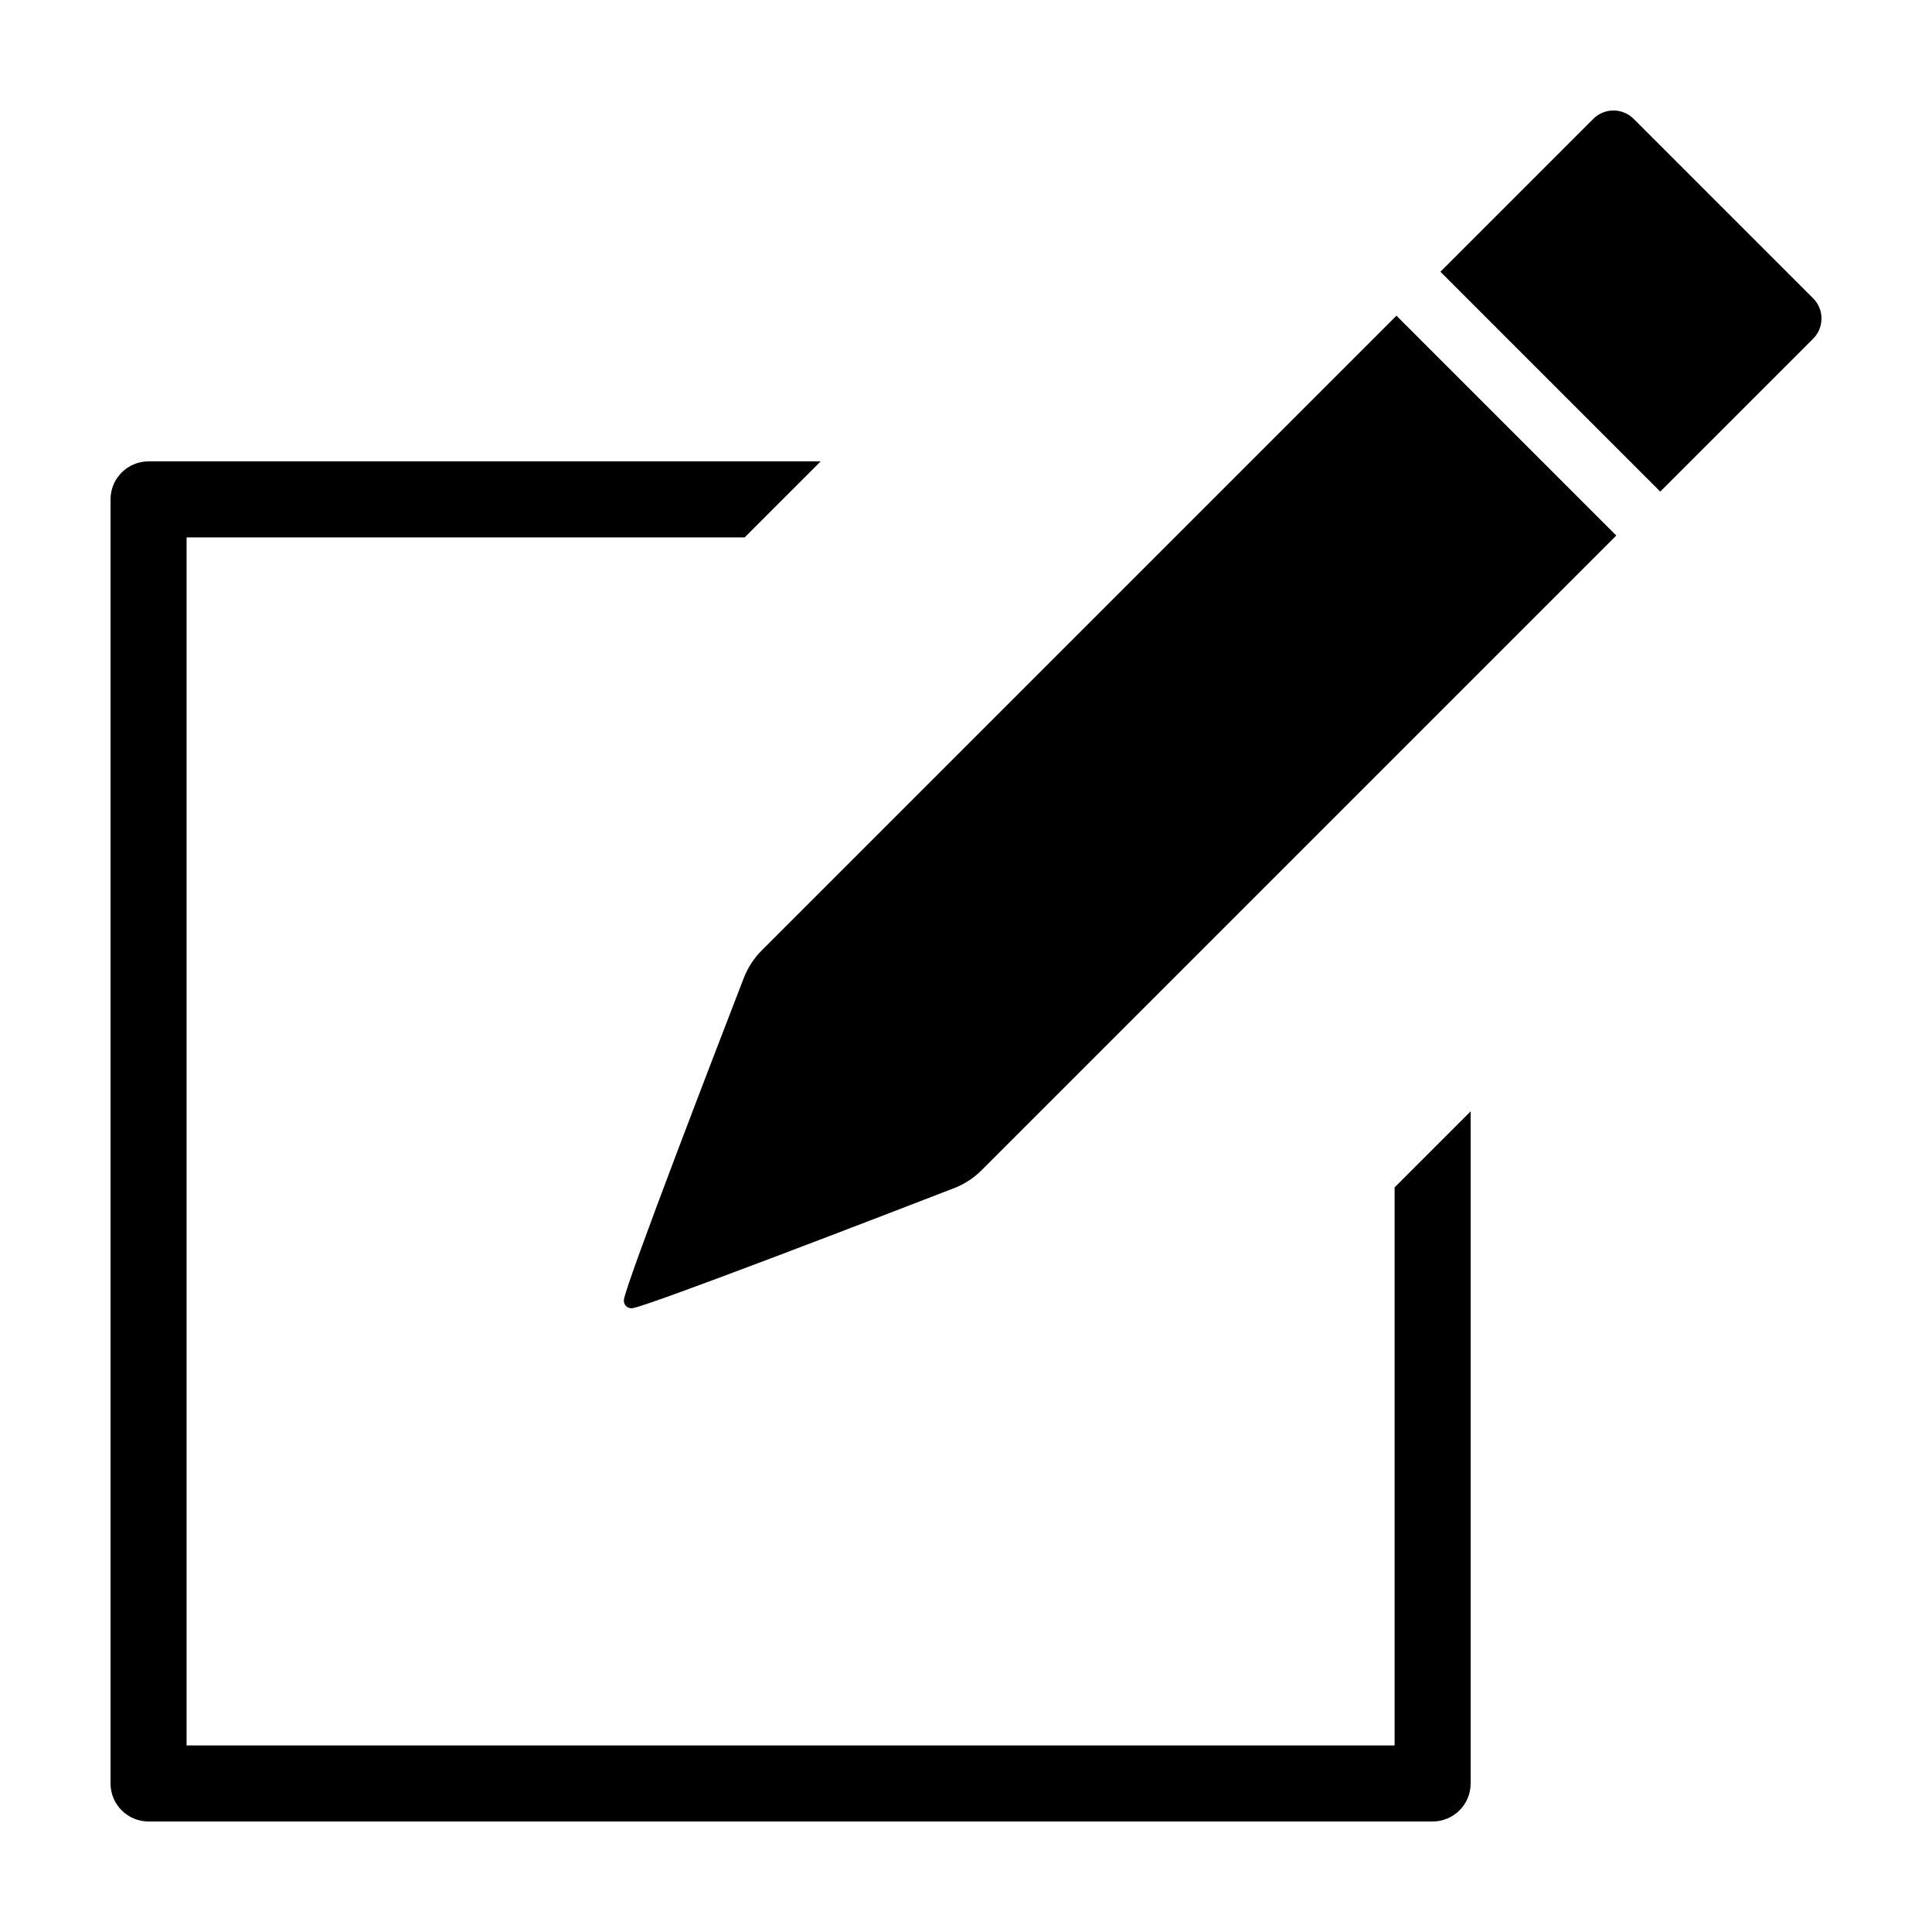
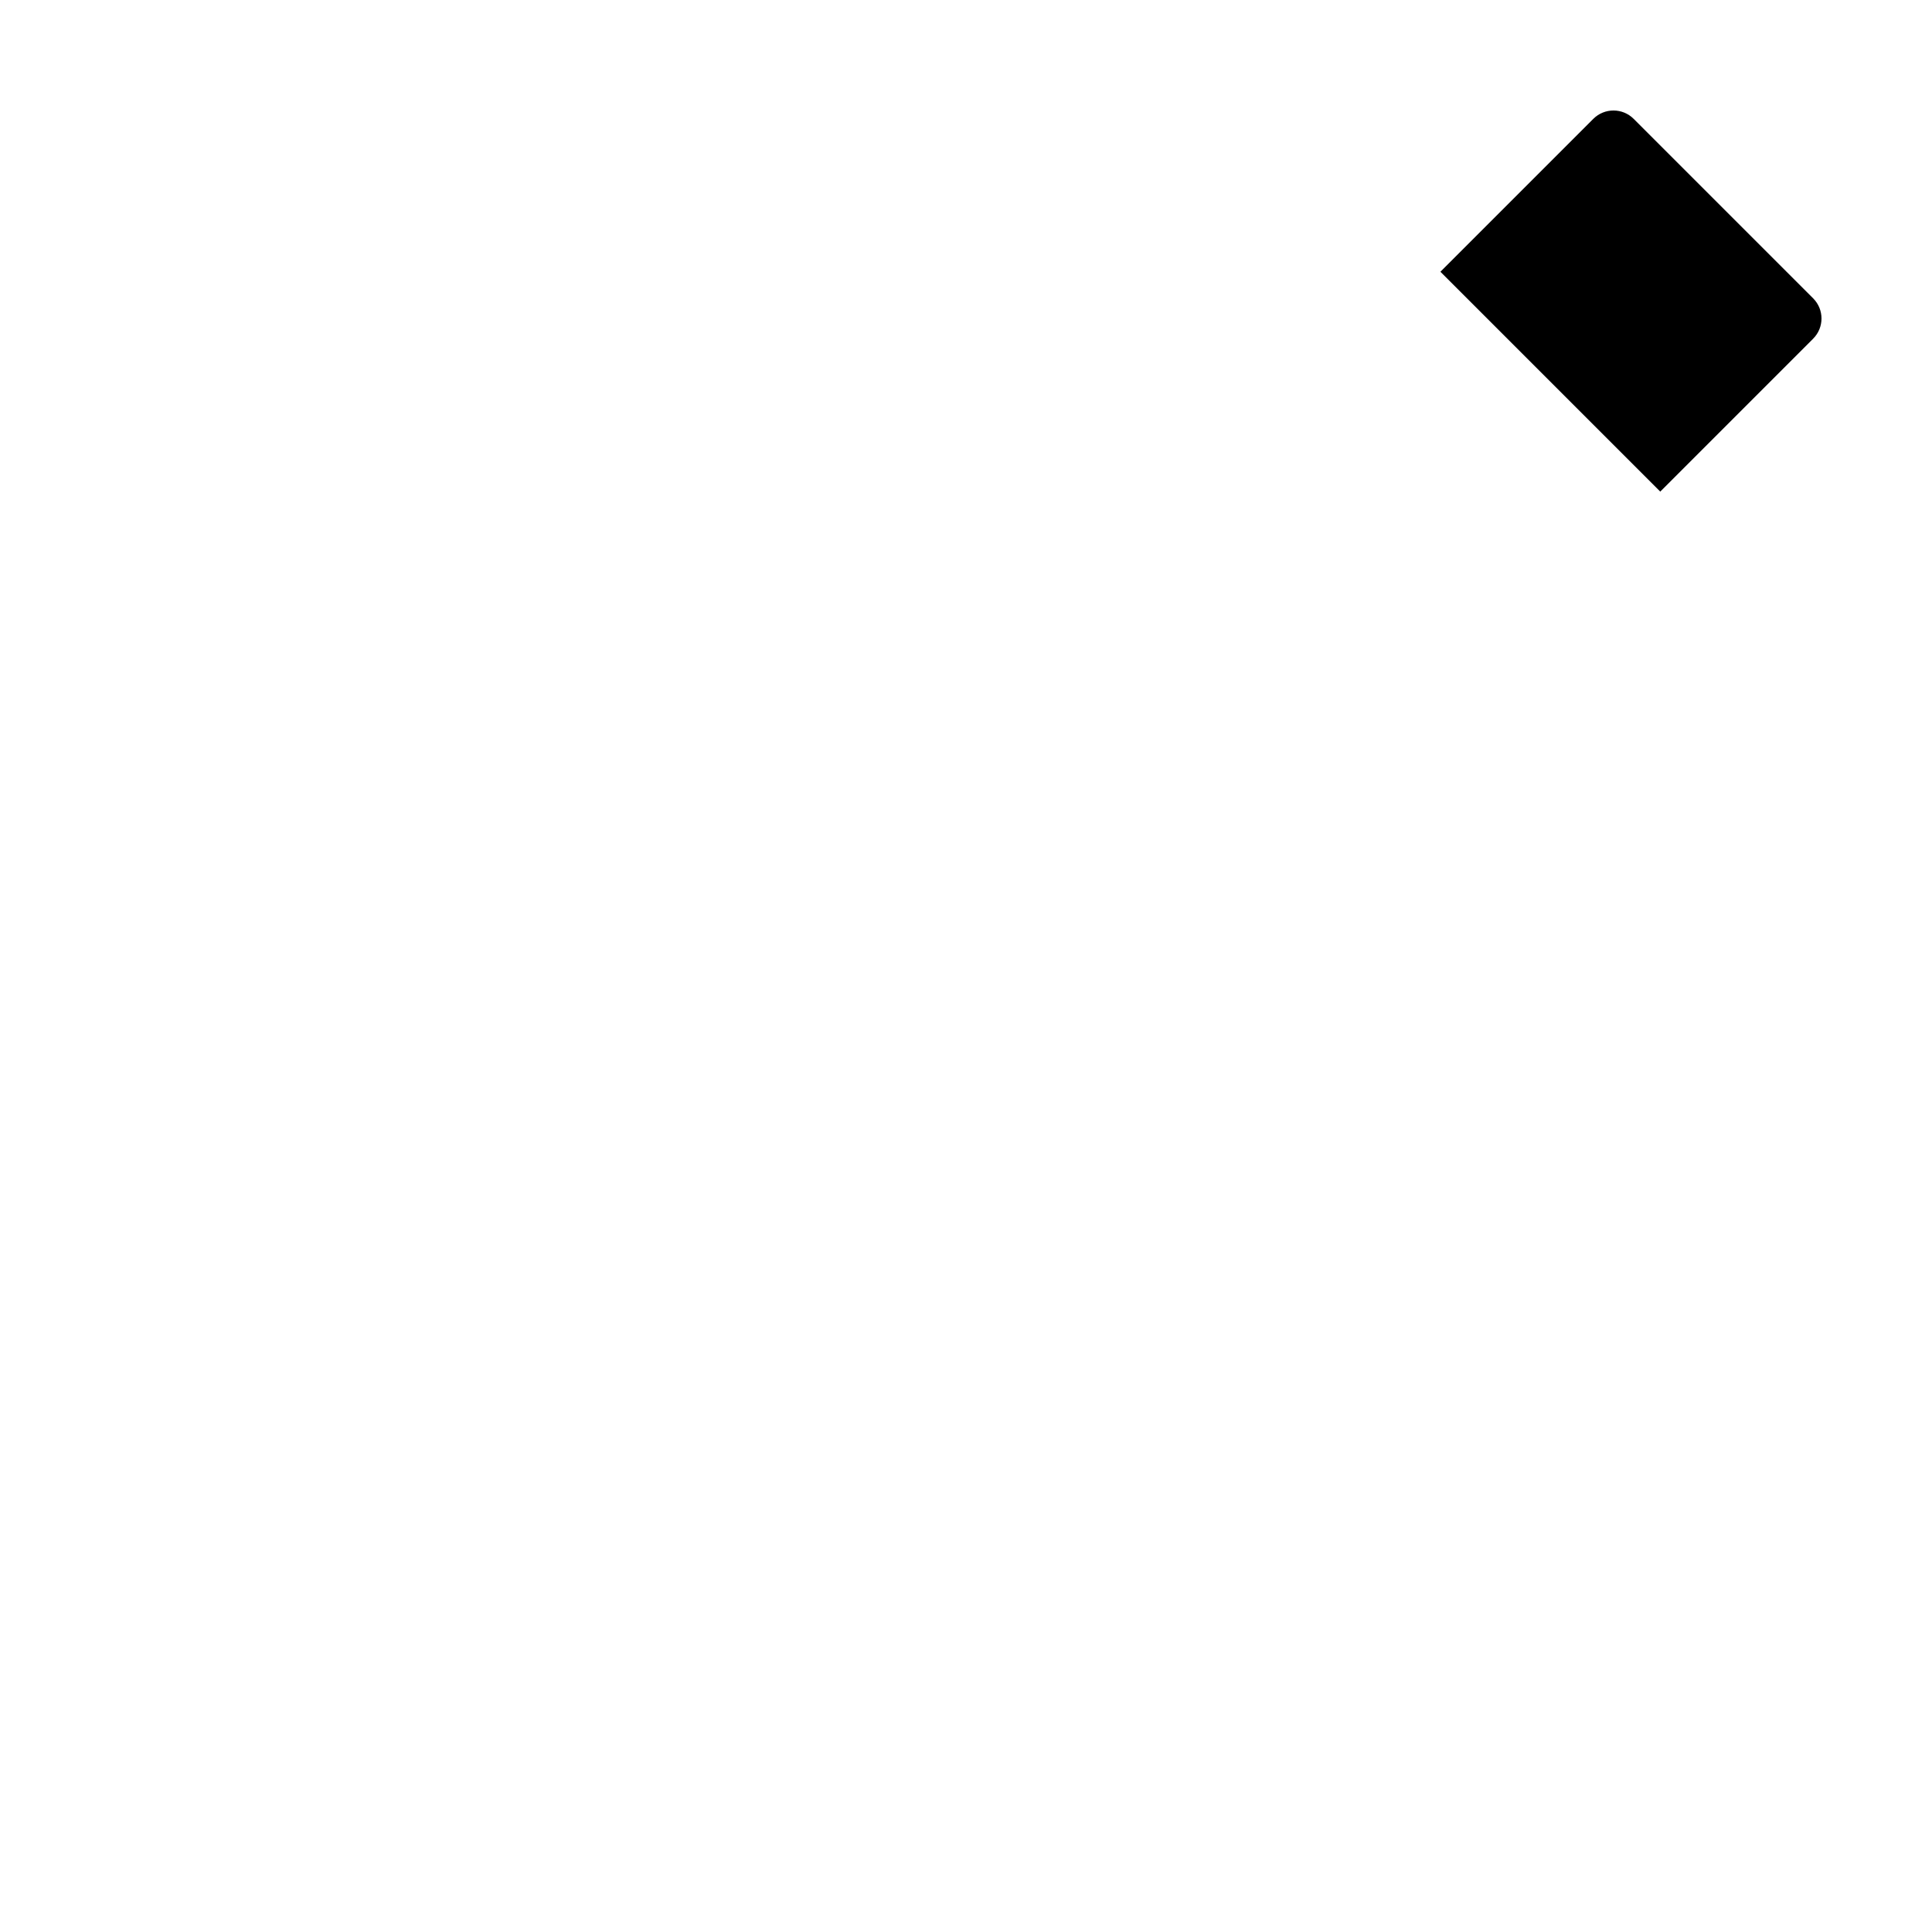
<svg xmlns="http://www.w3.org/2000/svg" fill="#000000" width="800px" height="800px" version="1.1" viewBox="144 144 512 512">
  <g>
    <path d="m576.94 175.5c-2.953-2.953-7.746-2.953-10.699 0l-40.516 40.516 58.258 58.262 40.516-40.516v-0.004c2.957-2.953 2.957-7.742 0-10.699z" />
-     <path d="m341.12 403.16c-6.551 16.934-30.918 80.125-31.773 85.219-0.105 0.637 0.105 1.281 0.559 1.738 0.457 0.457 1.105 0.664 1.742 0.562 5.066-0.883 68.254-25.254 85.188-31.805 2.746-1.062 5.238-2.688 7.316-4.769l168.18-168.18-58.258-58.262-168.18 168.18c-2.082 2.078-3.707 4.566-4.769 7.312z" />
-     <path d="m183.36 626.71h340.3c5.566 0 10.078-4.508 10.078-10.074v-178.12l-20.152 20.152v147.89h-320.14v-320.14h147.89l20.152-20.152h-178.12c-5.562 0-10.074 4.512-10.074 10.074v340.3c0 5.566 4.512 10.074 10.074 10.074z" />
  </g>
</svg>